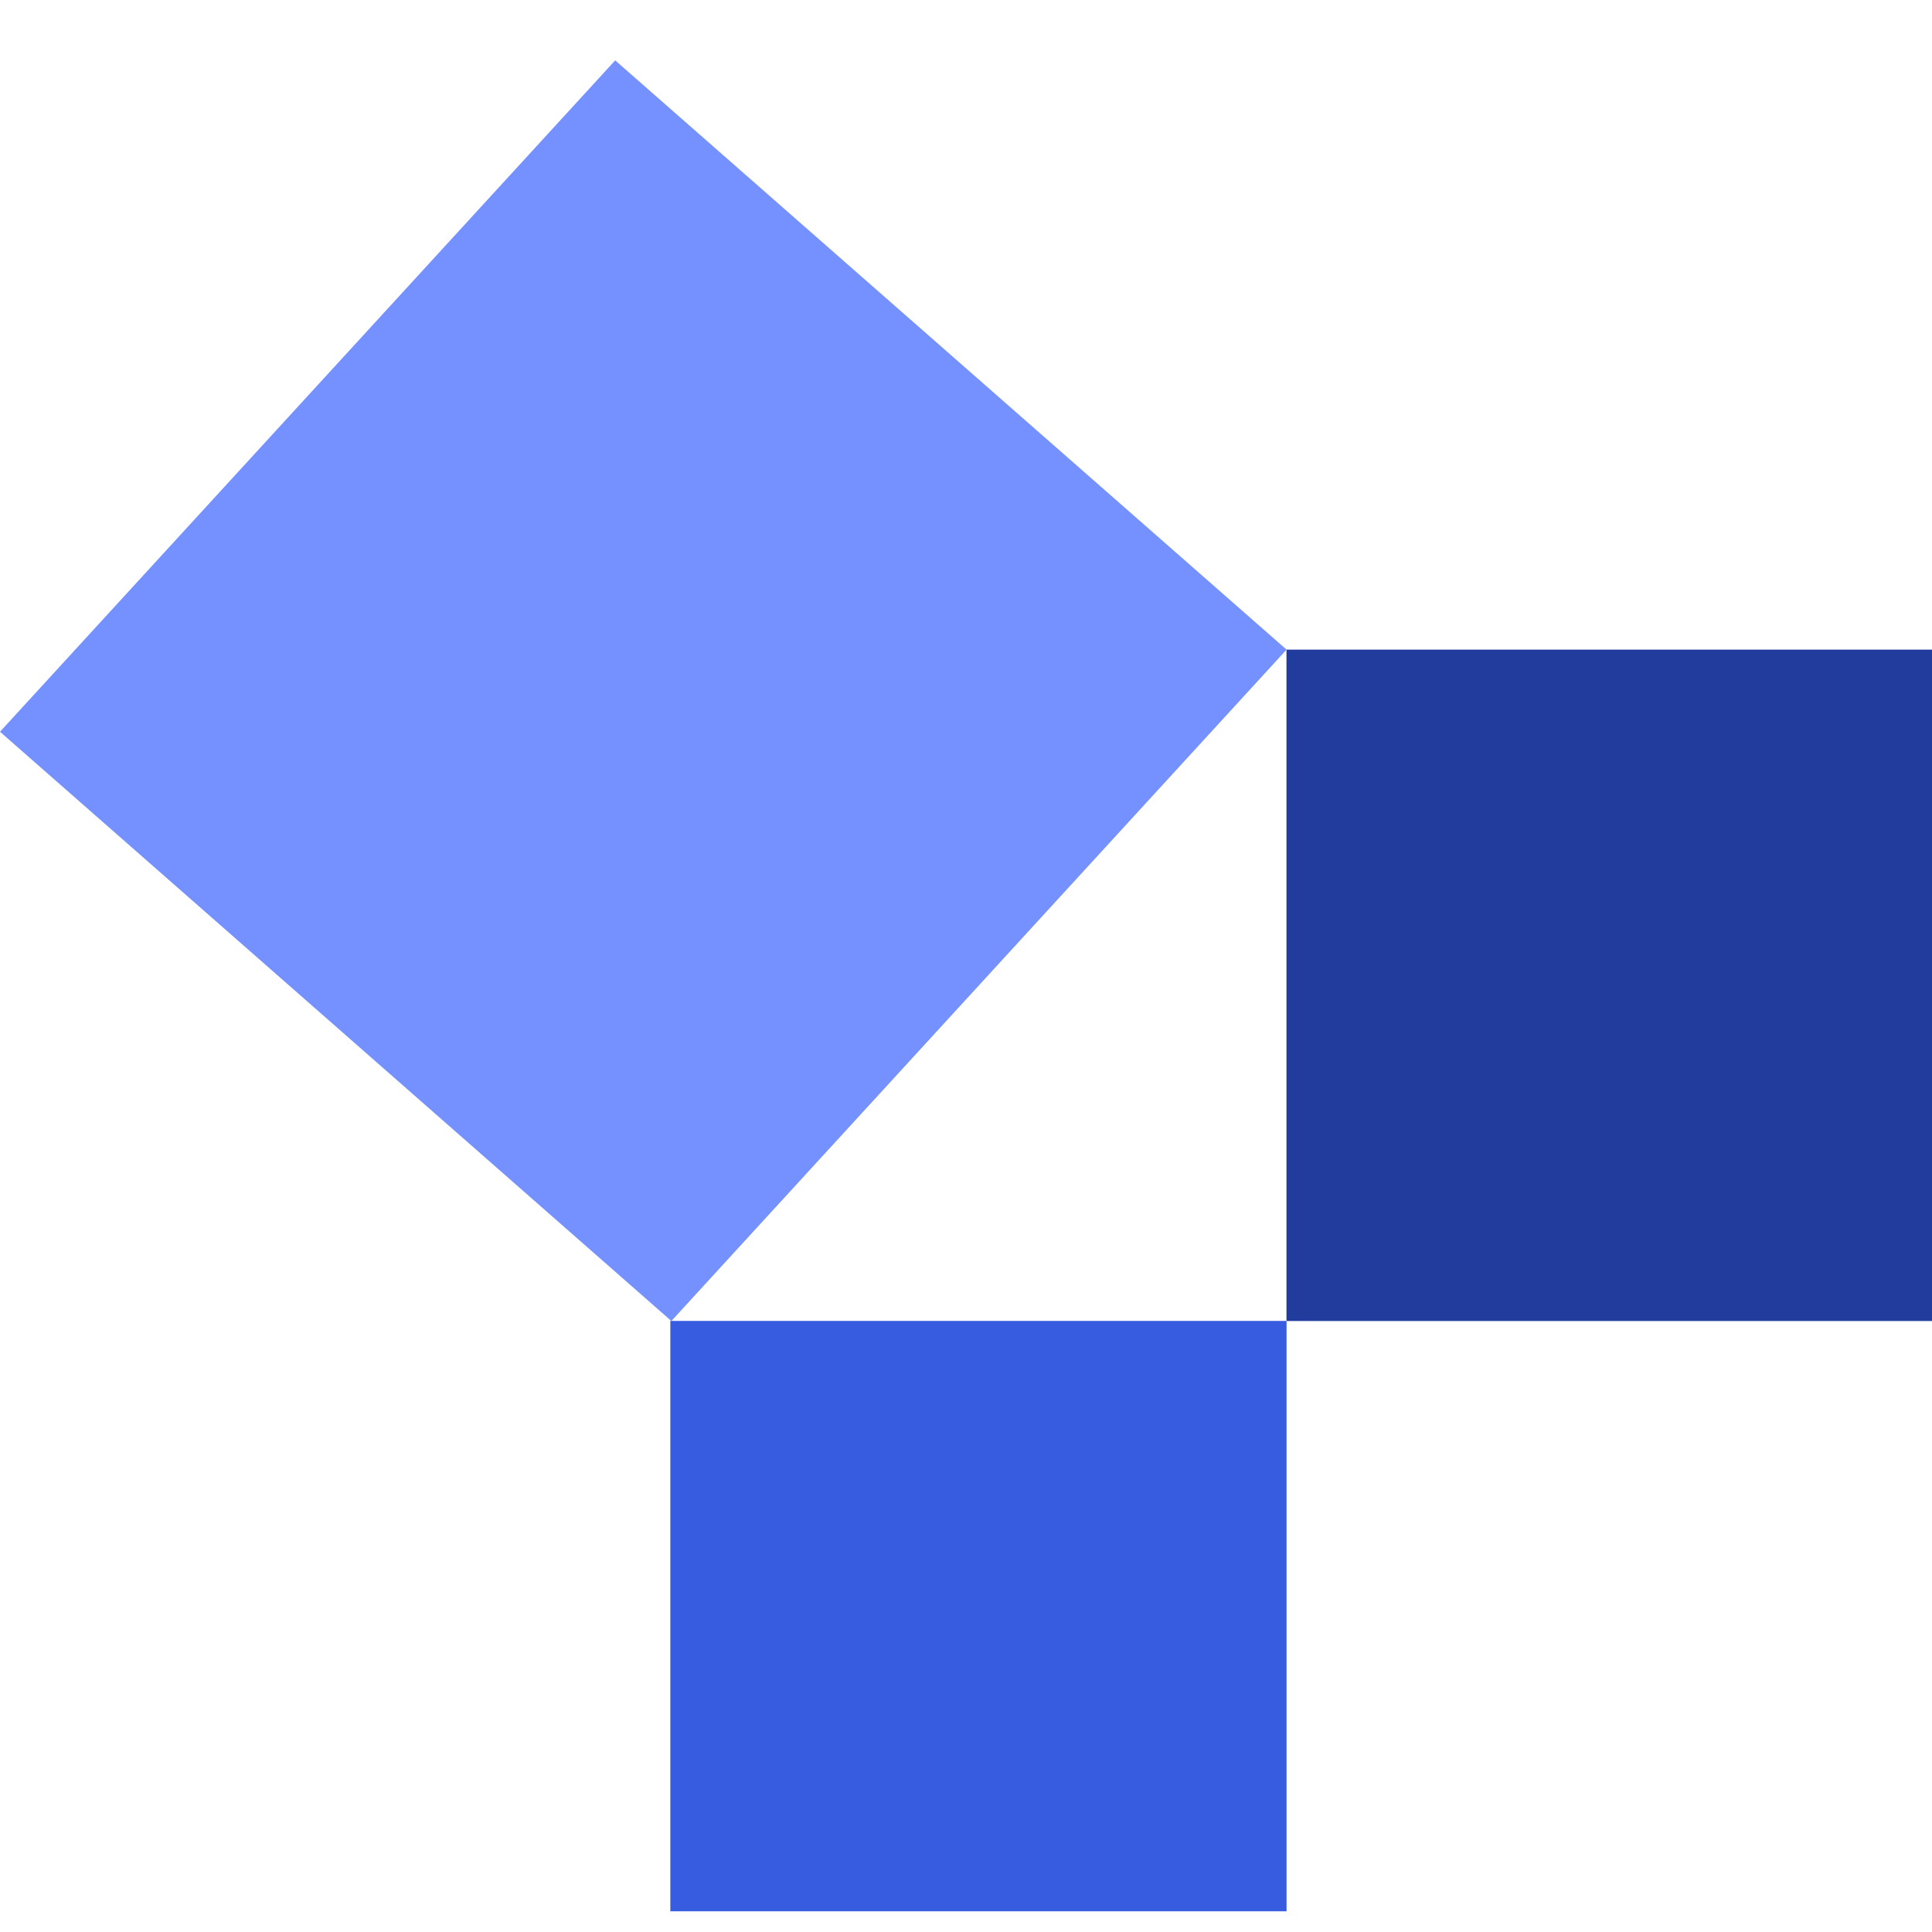
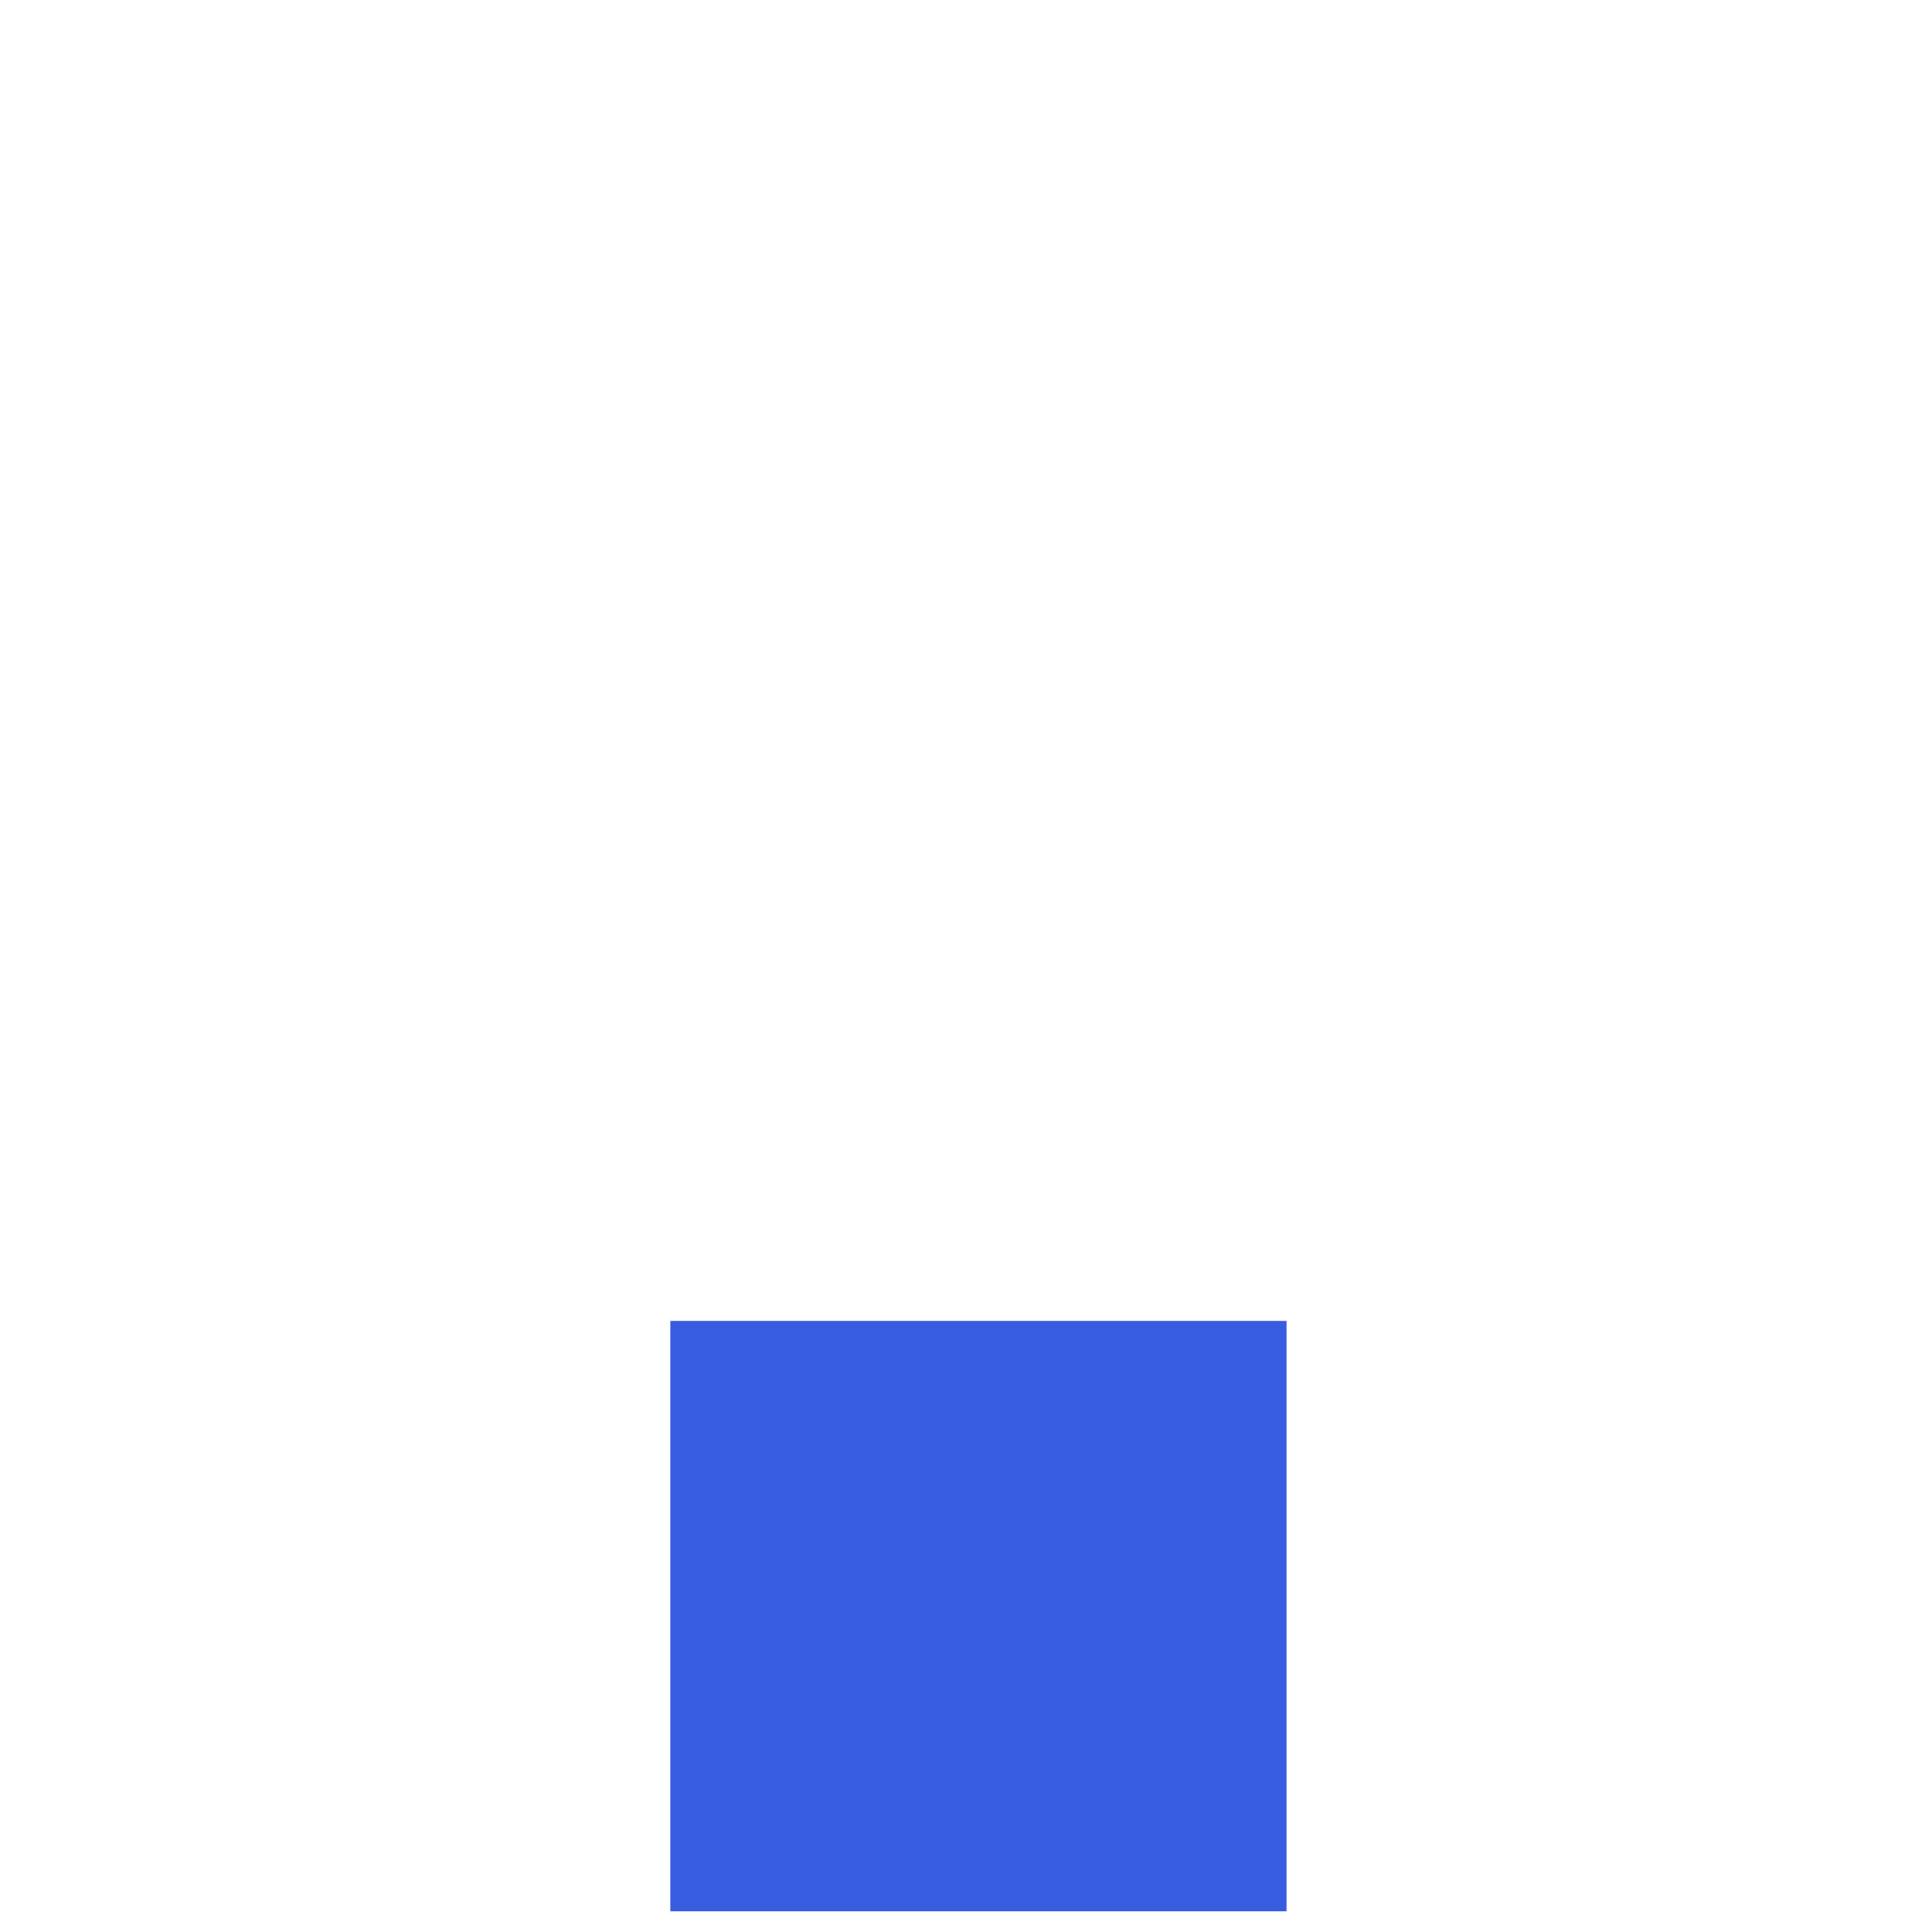
<svg xmlns="http://www.w3.org/2000/svg" viewBox="0 0 24 24" focusable="false">
-   <path d="m0 9.09 8.34 7.32 7.642-8.34L7.642.75 0 9.09Z" fill="#7491FF" />
  <path d="M8.327 16.41v7.333h7.655v-7.334H8.327Z" fill="#375CDF" />
-   <path d="M15.981 8.07v8.34H24V8.07h-8.02Z" fill="#213C9D" />
</svg>